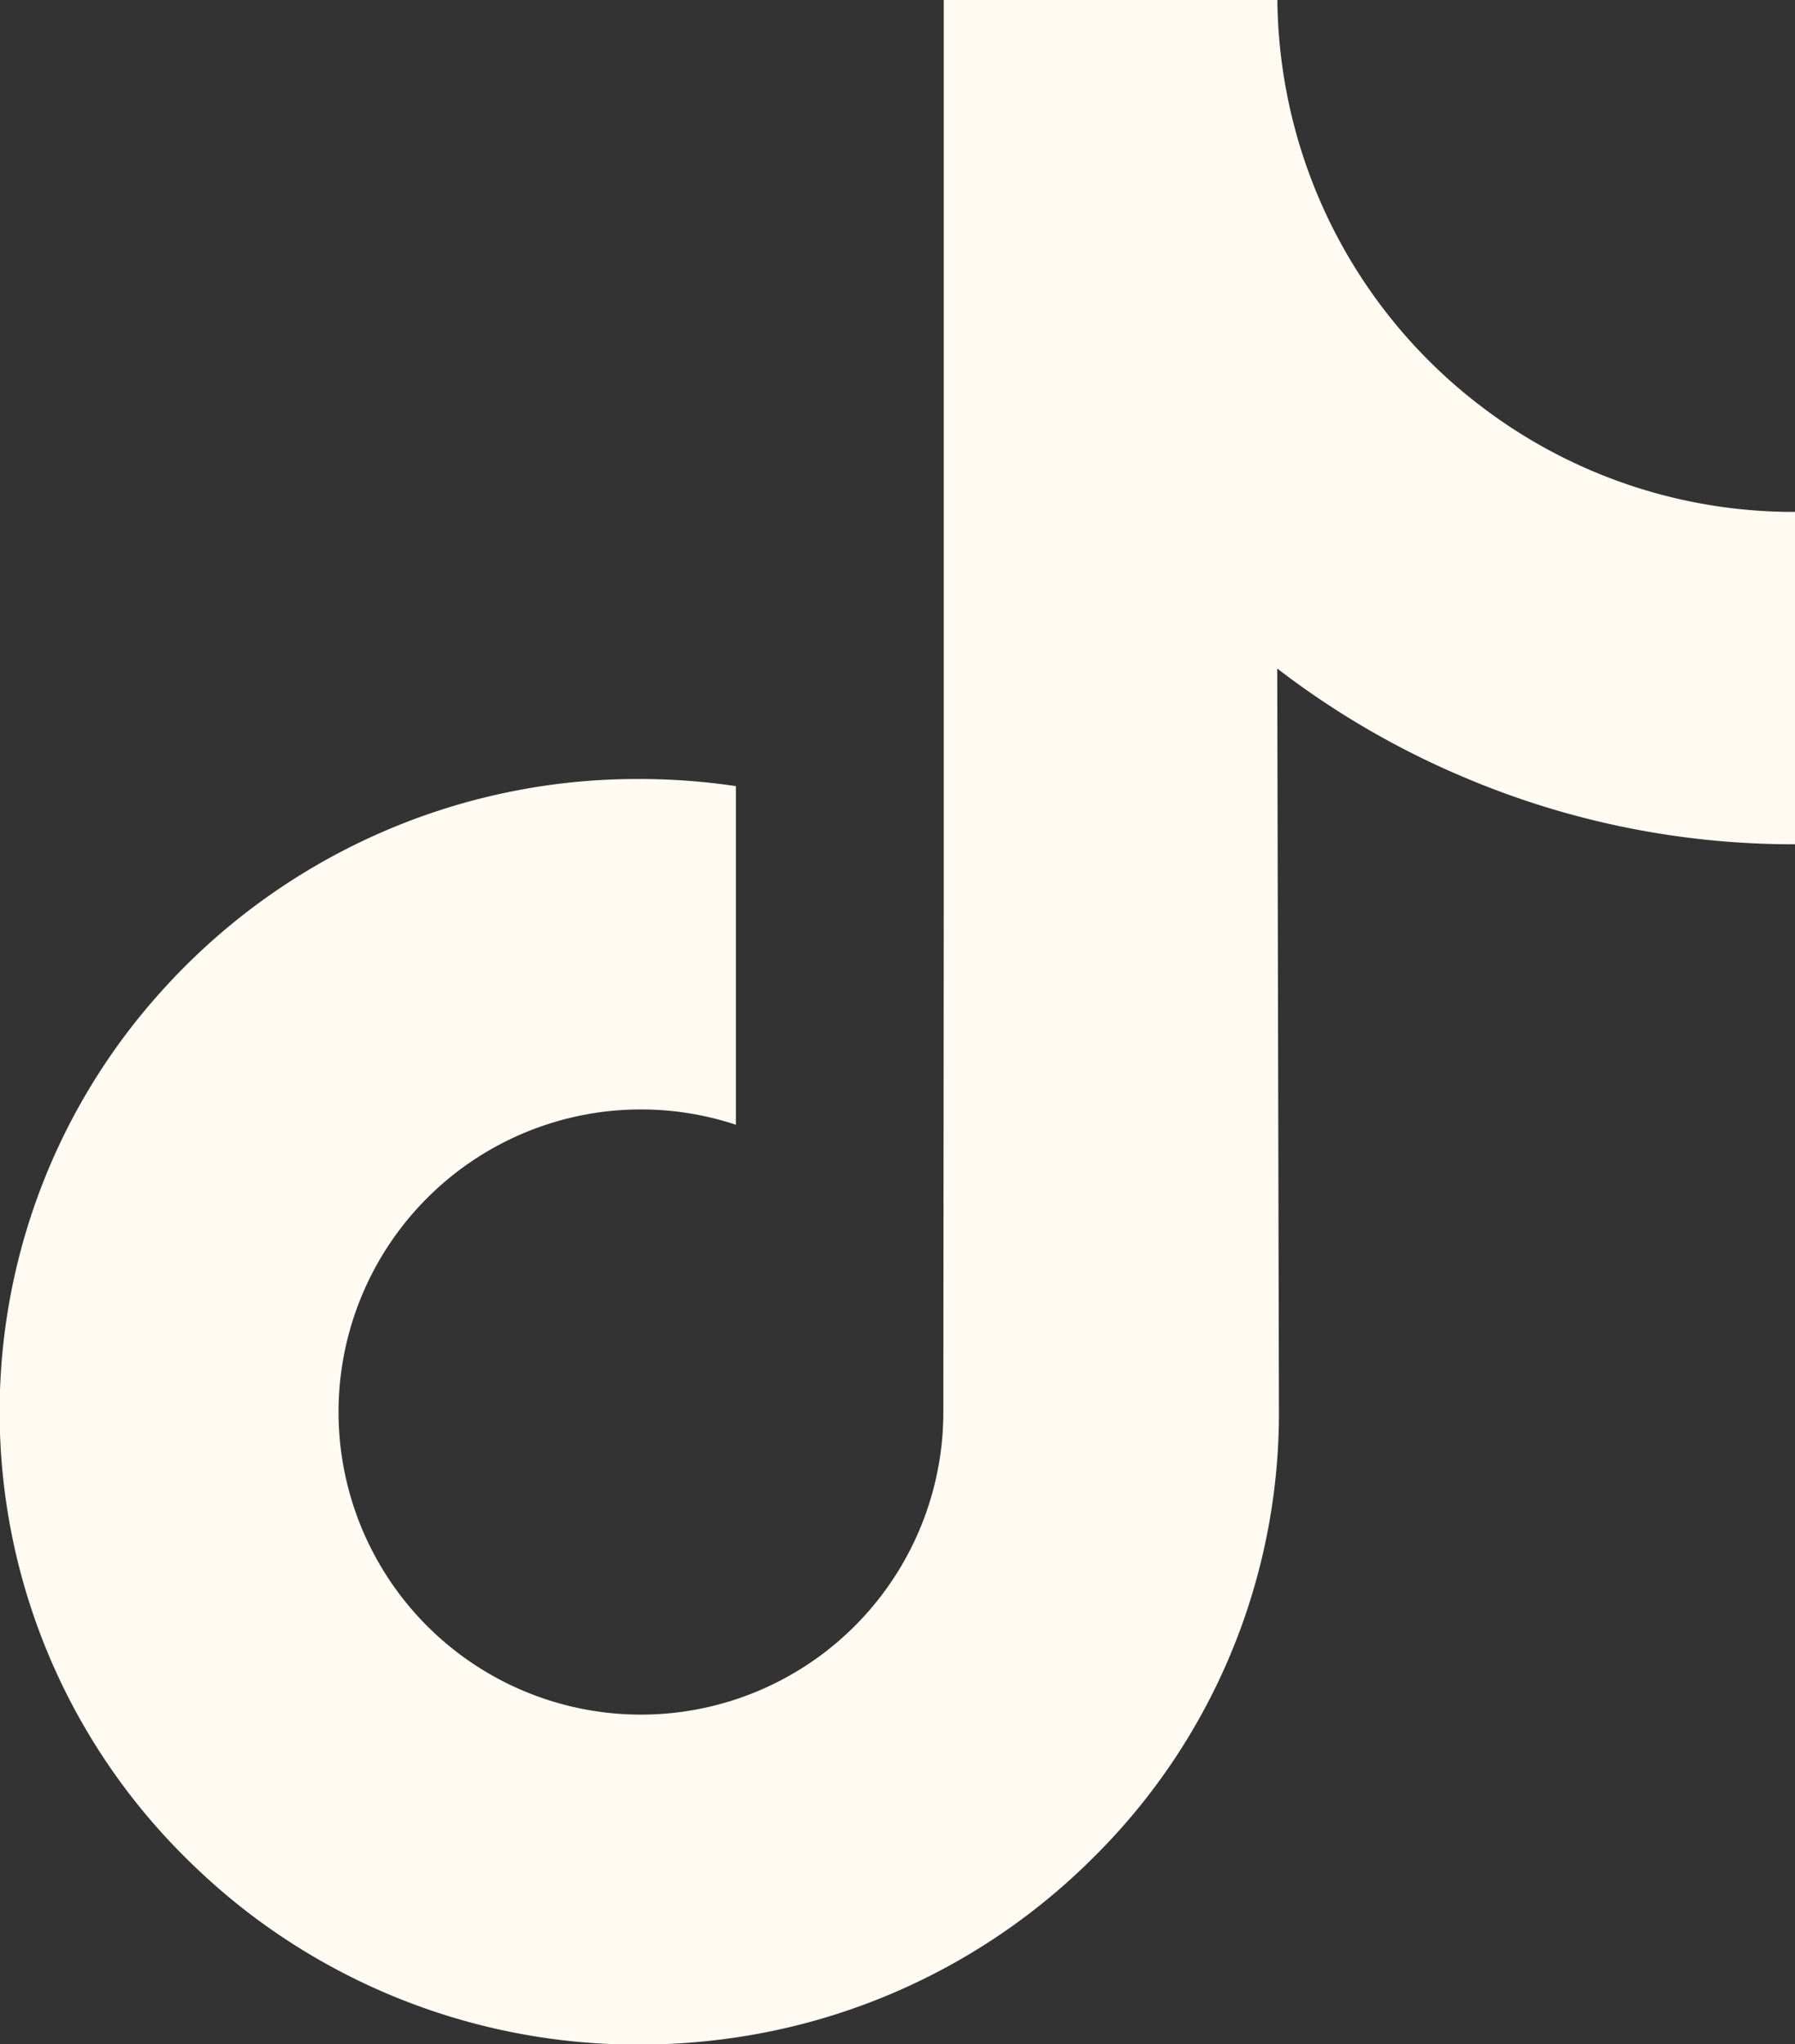
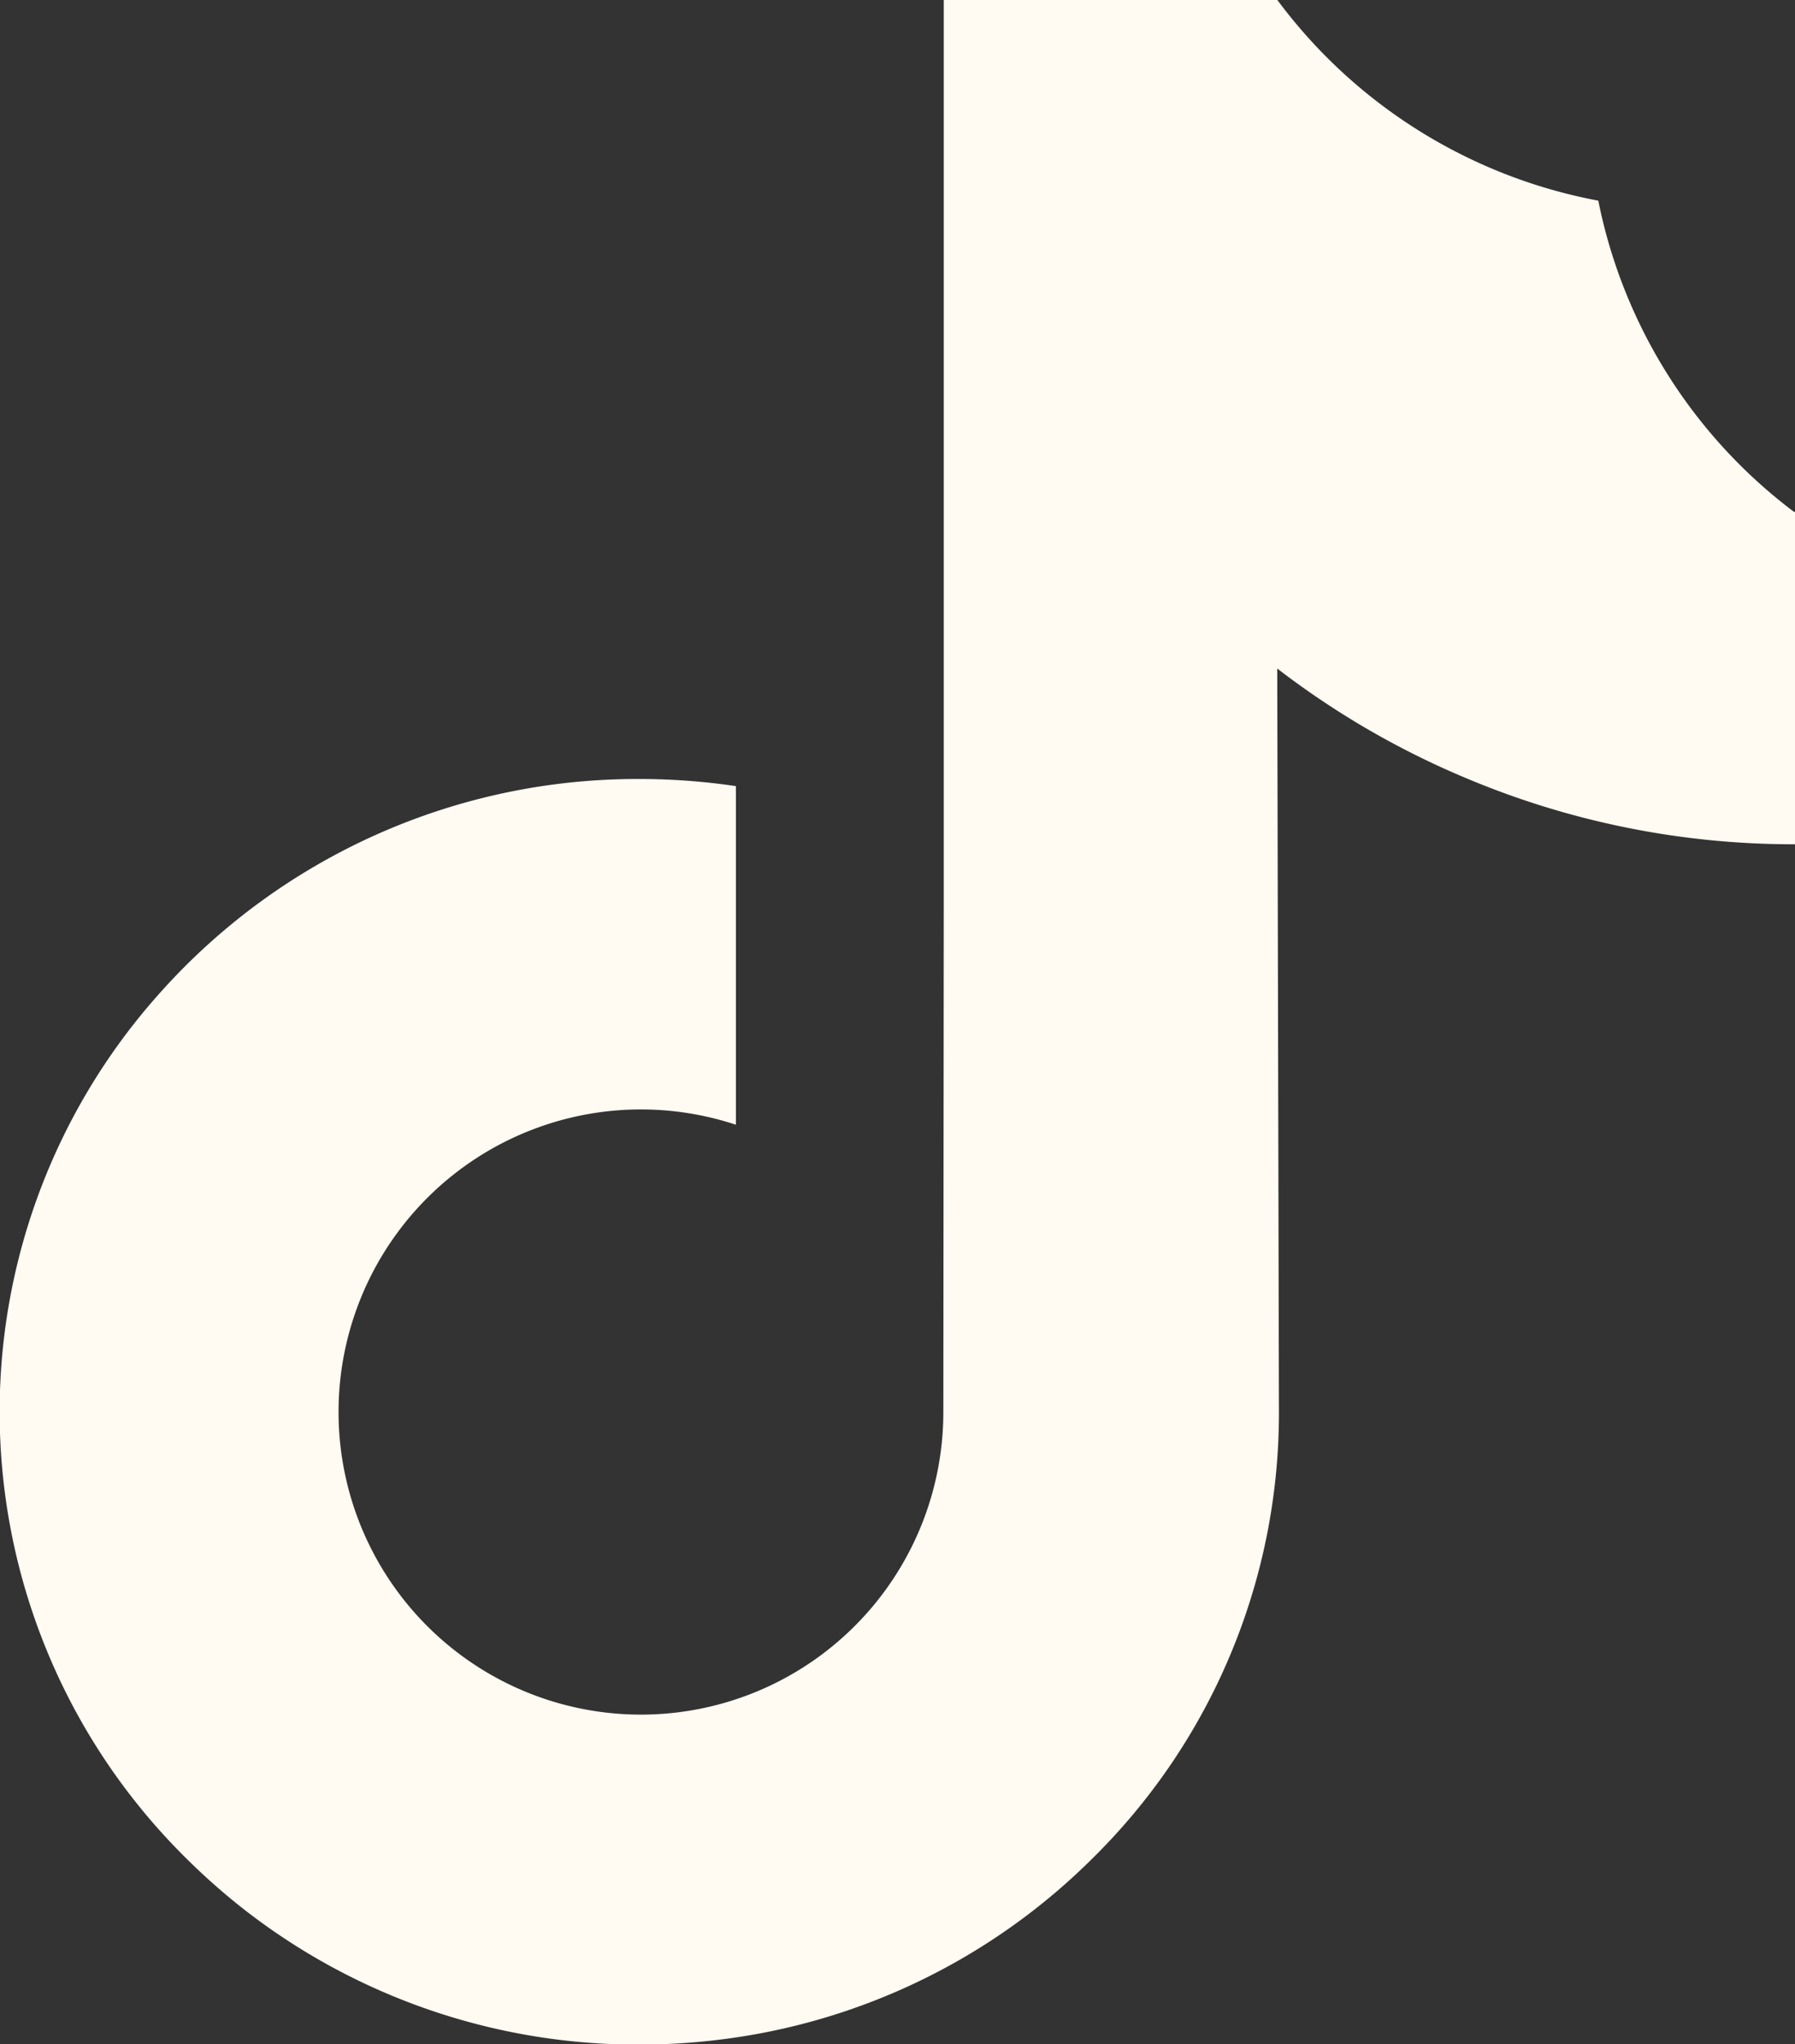
<svg xmlns="http://www.w3.org/2000/svg" width="38.821" height="44.186" viewBox="0 0 38.821 44.186">
  <rect x="0" y="0" width="38.821" height="44.186" fill="#333333" stroke="none" />
-   <path d="M70.223,11.454A11.133,11.133,0,0,1,63.5,9.206a11.159,11.159,0,0,1-4.233-6.727A11.218,11.218,0,0,1,59.049.39H51.834V20.1l-.009,10.8a6.54,6.54,0,1,1-4.486-6.2V17.381a14.2,14.2,0,0,0-2.08-.154,13.834,13.834,0,0,0-10.4,4.649,13.558,13.558,0,0,0,.612,18.7,14.074,14.074,0,0,0,1.3,1.138,13.836,13.836,0,0,0,8.48,2.867,14.2,14.2,0,0,0,2.08-.153,13.789,13.789,0,0,0,7.7-3.852,13.507,13.507,0,0,0,4.052-9.612l-.037-16.125A18.226,18.226,0,0,0,63.11,17.2a18.237,18.237,0,0,0,7.134,1.438V11.452s-.019,0-.021,0Z" transform="translate(-31.423 -0.39)" fill="#fffaf2" />
+   <path d="M70.223,11.454a11.159,11.159,0,0,1-4.233-6.727A11.218,11.218,0,0,1,59.049.39H51.834V20.1l-.009,10.8a6.54,6.54,0,1,1-4.486-6.2V17.381a14.2,14.2,0,0,0-2.08-.154,13.834,13.834,0,0,0-10.4,4.649,13.558,13.558,0,0,0,.612,18.7,14.074,14.074,0,0,0,1.3,1.138,13.836,13.836,0,0,0,8.48,2.867,14.2,14.2,0,0,0,2.08-.153,13.789,13.789,0,0,0,7.7-3.852,13.507,13.507,0,0,0,4.052-9.612l-.037-16.125A18.226,18.226,0,0,0,63.11,17.2a18.237,18.237,0,0,0,7.134,1.438V11.452s-.019,0-.021,0Z" transform="translate(-31.423 -0.39)" fill="#fffaf2" />
</svg>